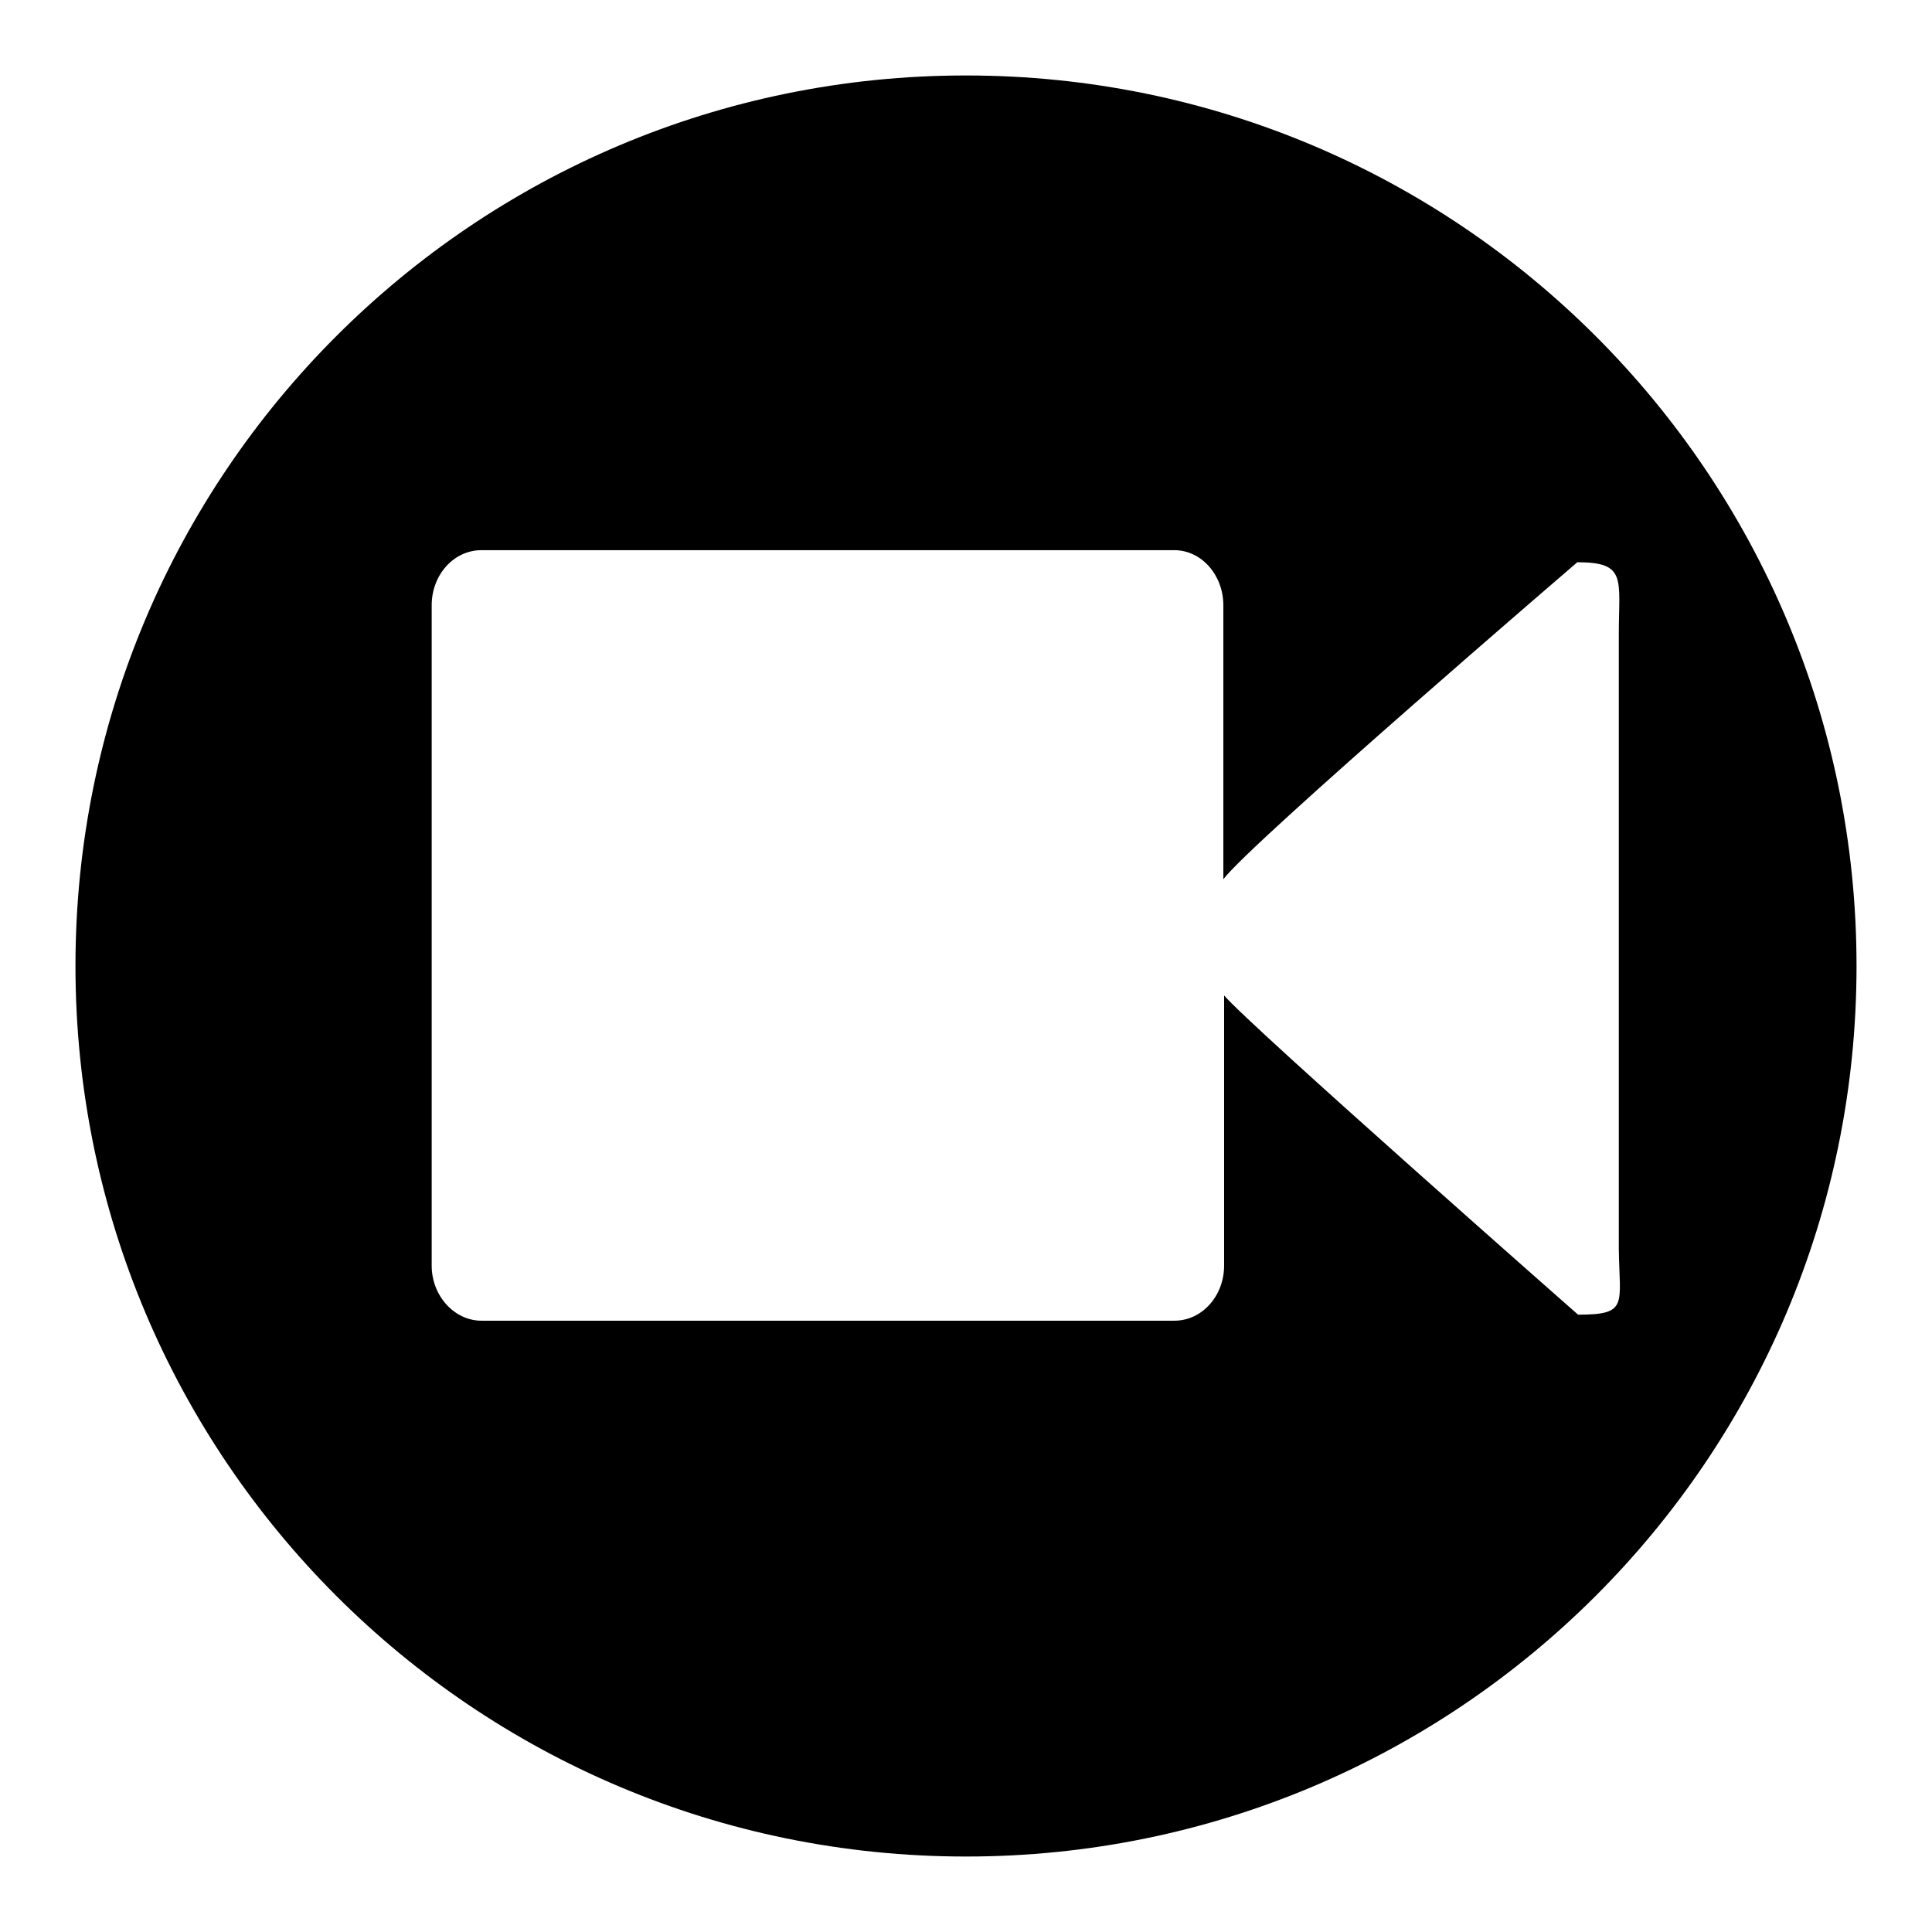
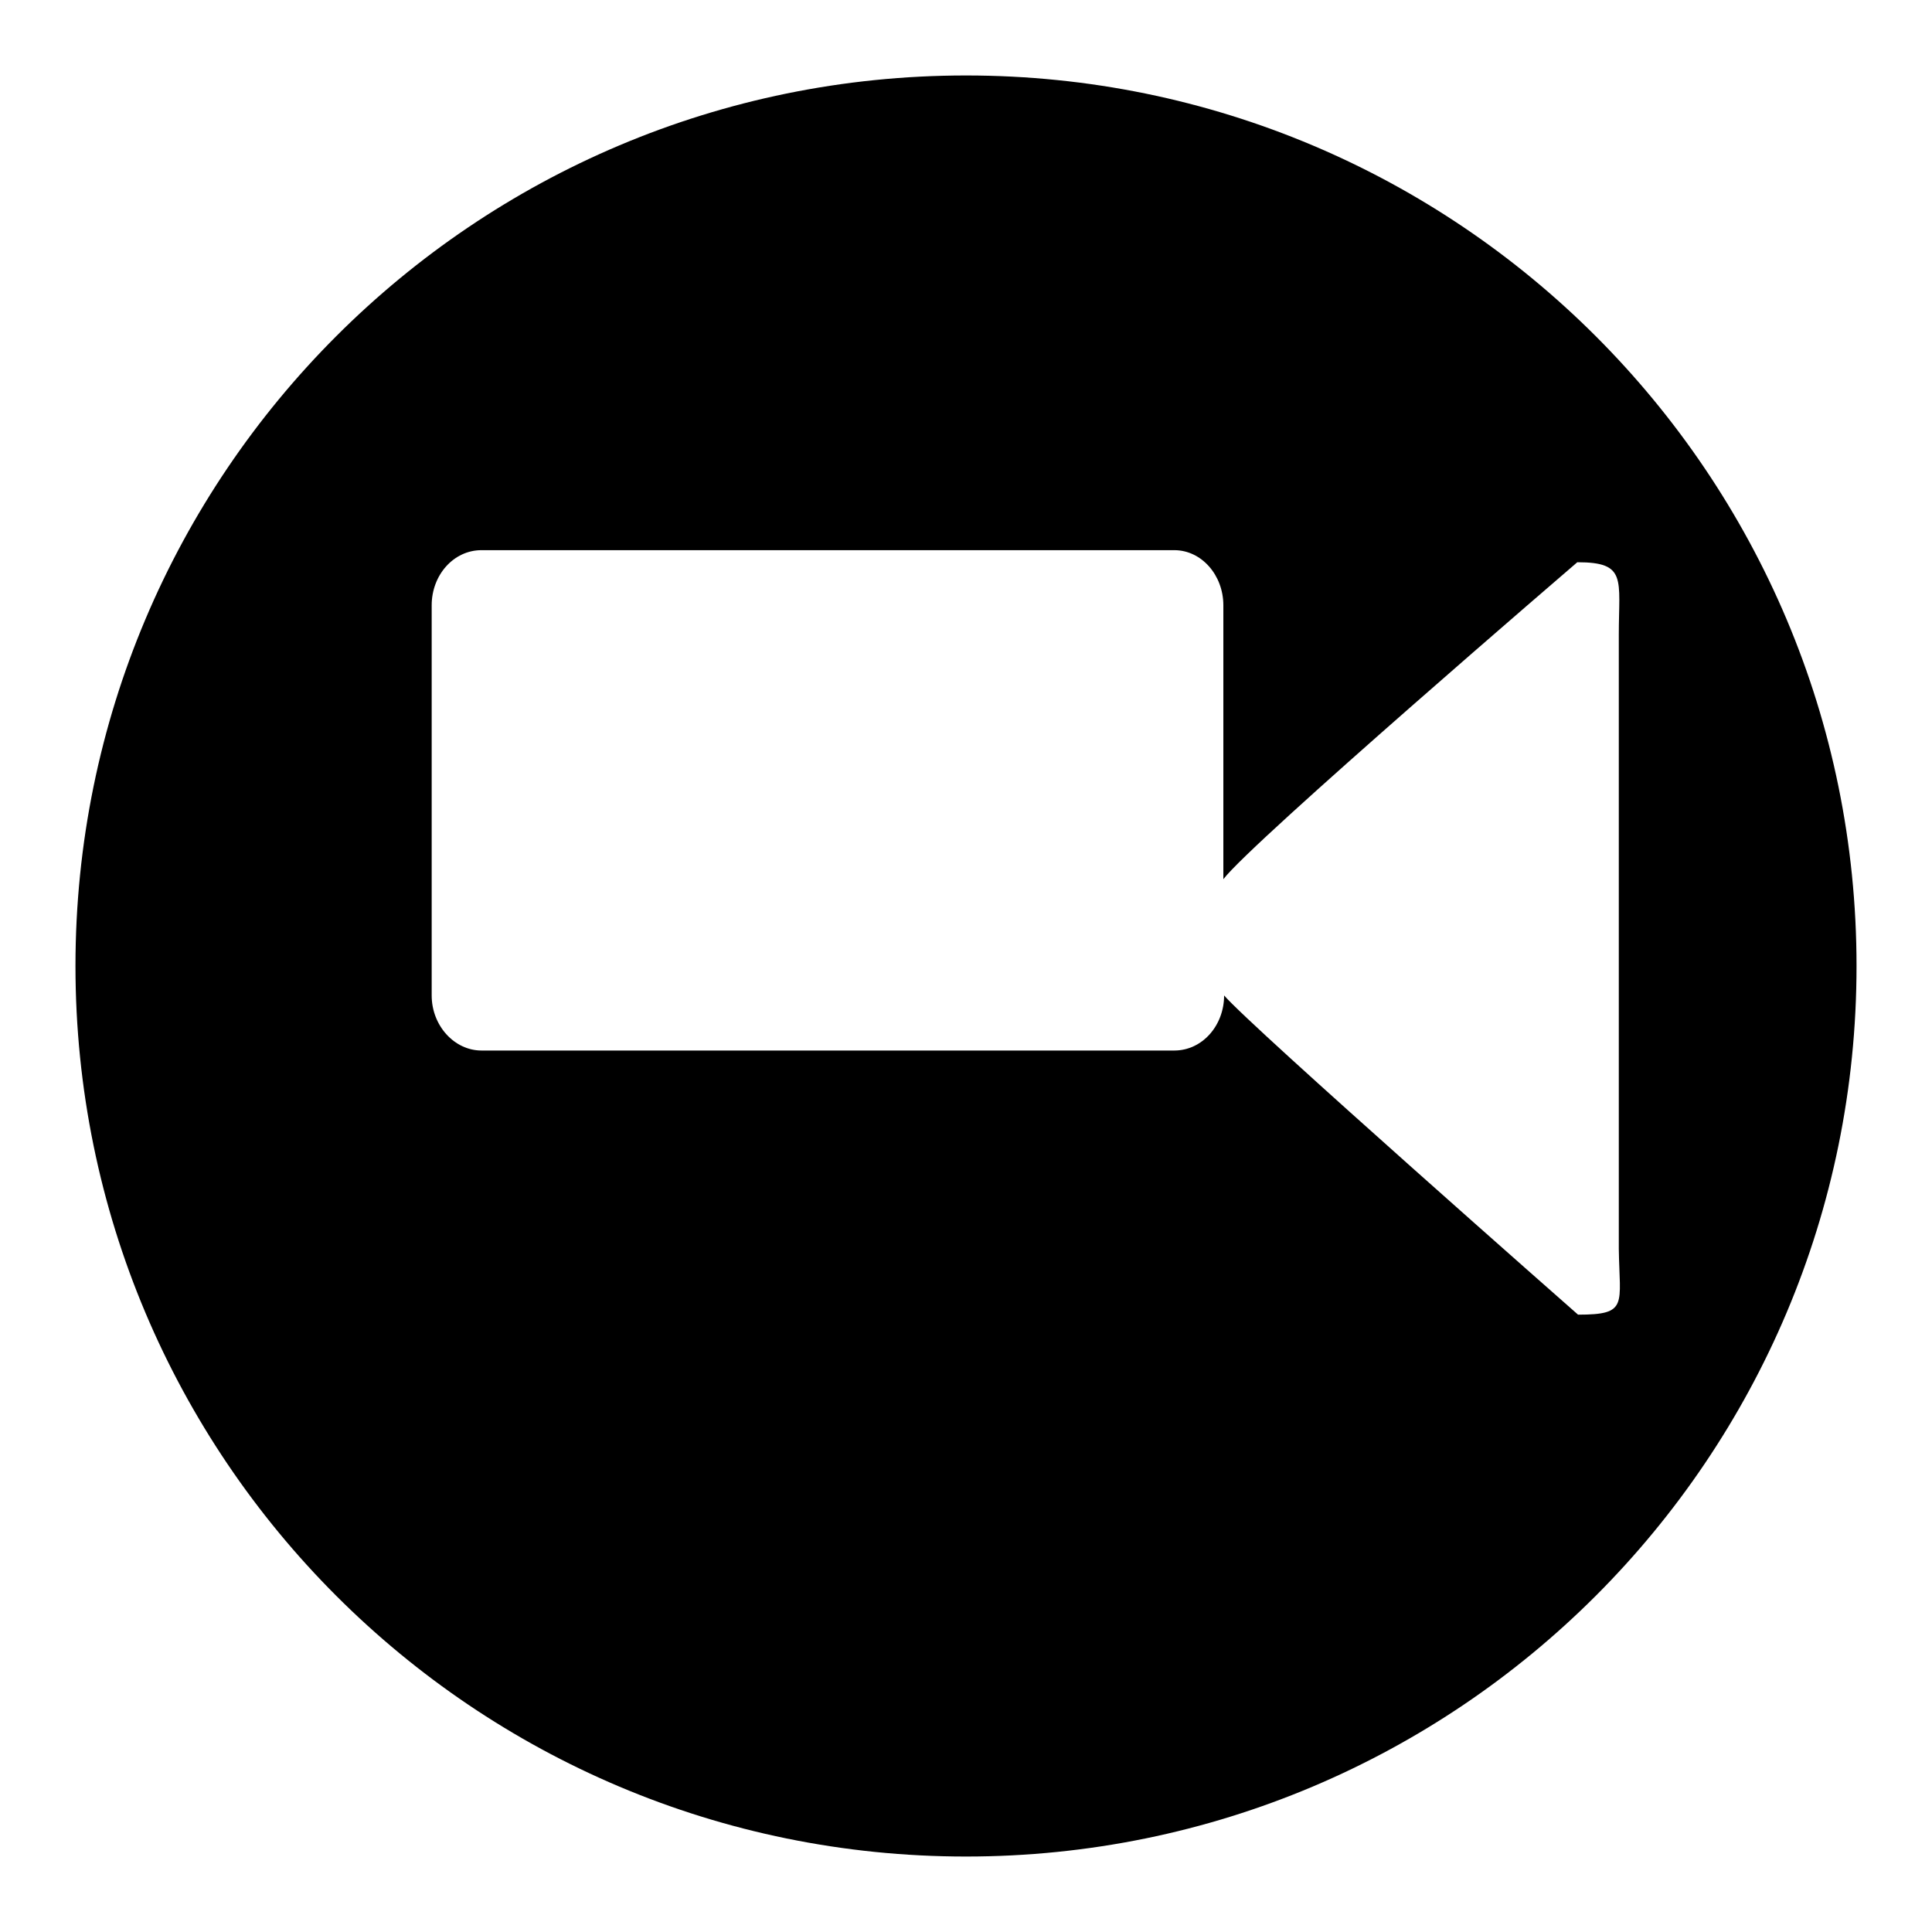
<svg xmlns="http://www.w3.org/2000/svg" version="1.1" x="0px" y="0px" viewBox="0 0 256 256" enable-background="new 0 0 256 256" xml:space="preserve">
  <g>
    <g>
-       <path fill="#000000" d="M128,10C62.8,10,10,62.8,10,128c0,65.2,52.8,118,118,118c65.2,0,118-52.8,118-118C246,62.8,193.2,10,128,10z M209.1,174.2c0,0-43.3-38.1-46.9-42.3v35.8c0,4-2.9,7.3-6.6,7.3H63.8c-3.6,0-6.6-3.3-6.6-7.3V80.2c0-4,2.9-7.3,6.6-7.3h91.8c3.6,0,6.5,3.3,6.5,7.3v36.3c3.7-4.9,46.9-42,46.9-42c6.6,0,5.5,2.2,5.5,9.6v81.4C214.6,172.9,215.8,174.2,209.1,174.2z" />
+       <path fill="#000000" d="M128,10C62.8,10,10,62.8,10,128c0,65.2,52.8,118,118,118c65.2,0,118-52.8,118-118C246,62.8,193.2,10,128,10z M209.1,174.2c0,0-43.3-38.1-46.9-42.3c0,4-2.9,7.3-6.6,7.3H63.8c-3.6,0-6.6-3.3-6.6-7.3V80.2c0-4,2.9-7.3,6.6-7.3h91.8c3.6,0,6.5,3.3,6.5,7.3v36.3c3.7-4.9,46.9-42,46.9-42c6.6,0,5.5,2.2,5.5,9.6v81.4C214.6,172.9,215.8,174.2,209.1,174.2z" />
    </g>
  </g>
</svg>